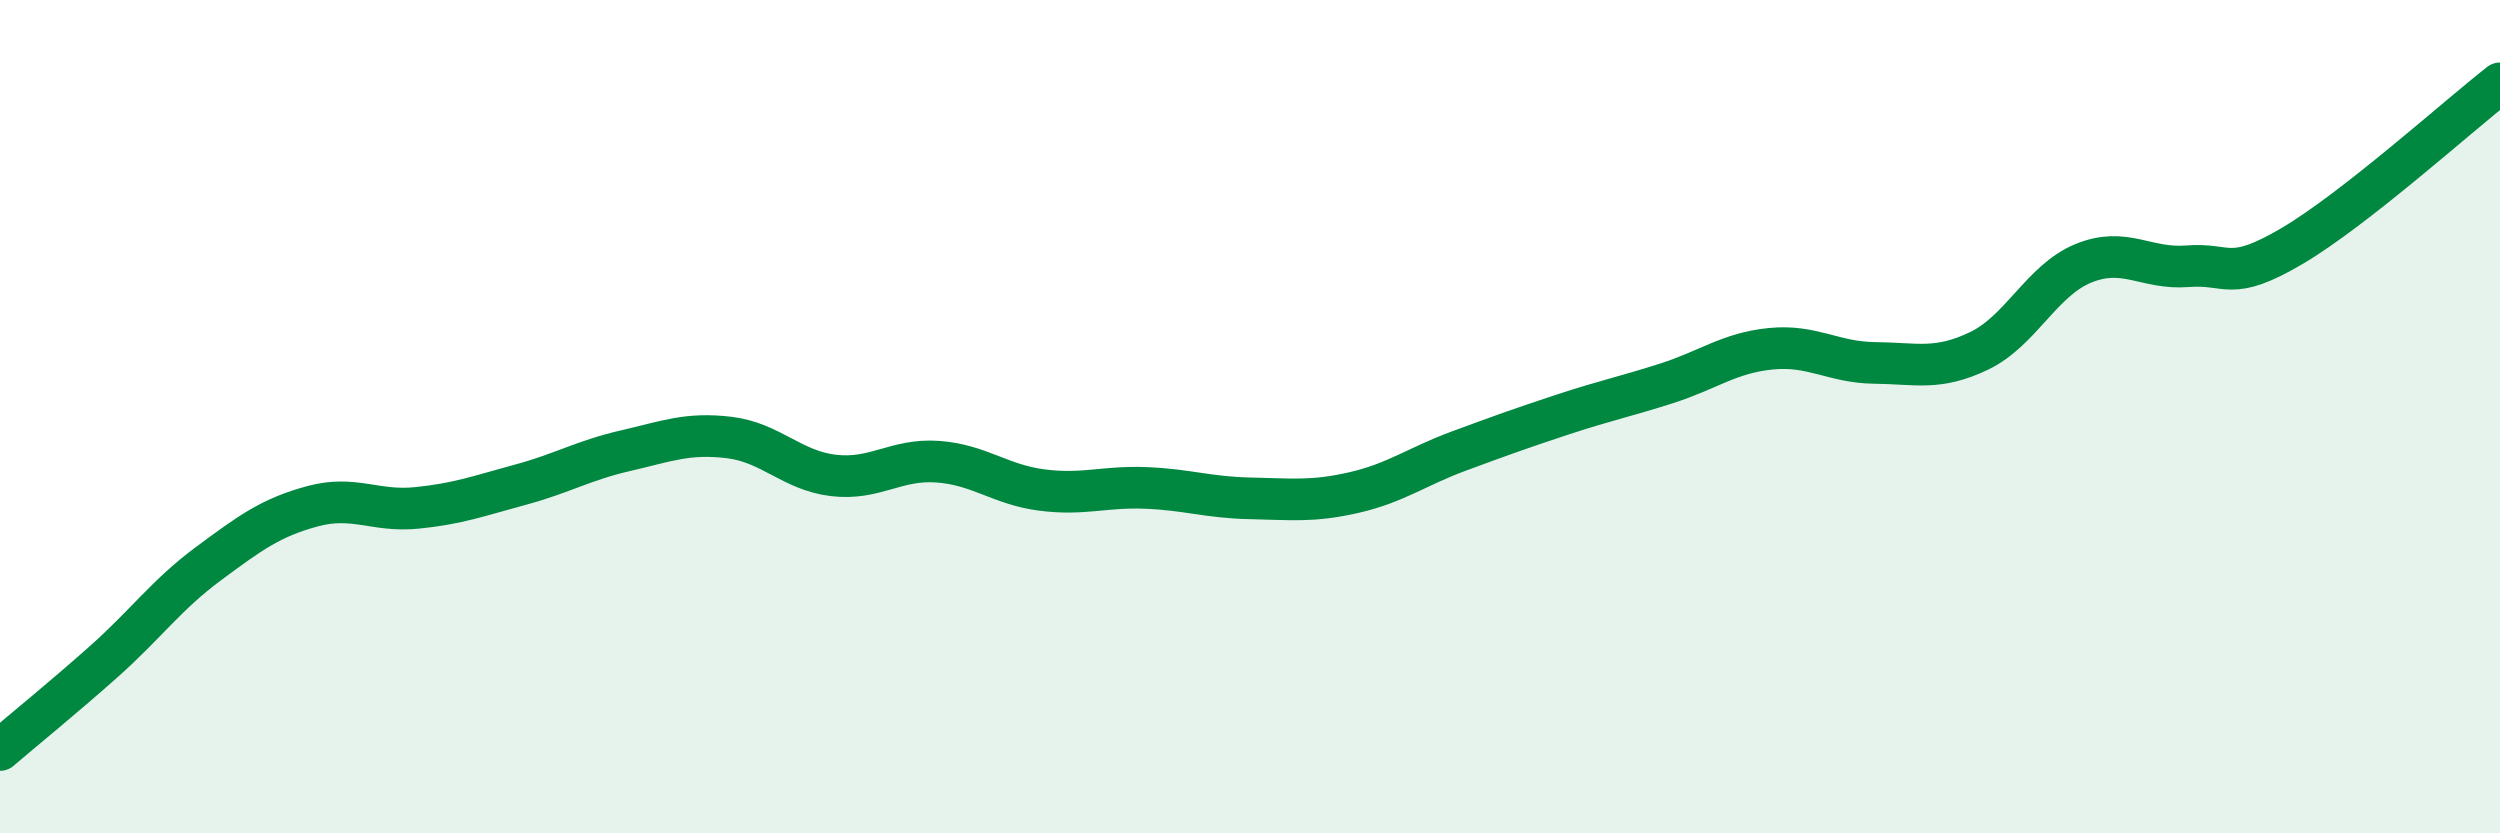
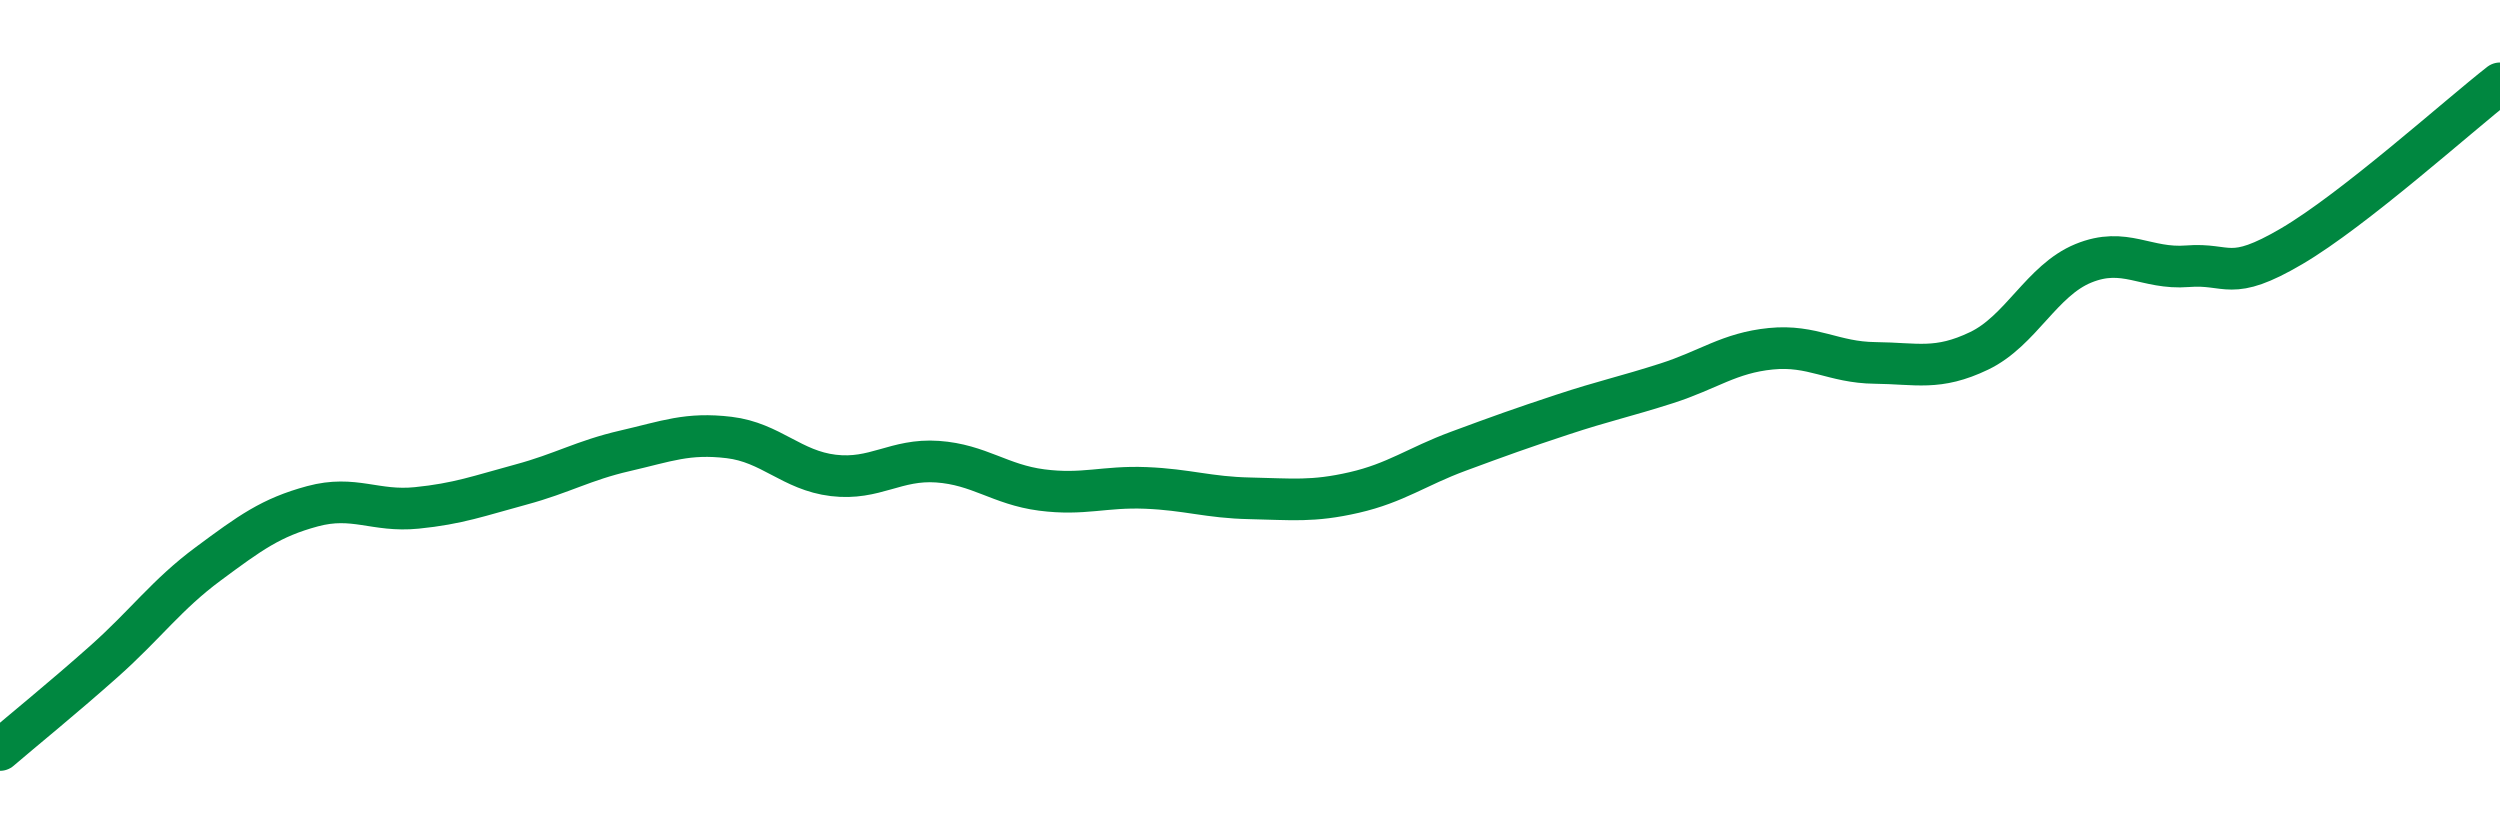
<svg xmlns="http://www.w3.org/2000/svg" width="60" height="20" viewBox="0 0 60 20">
-   <path d="M 0,18 C 0.5,17.57 1.5,16.76 2.5,15.87 C 3.5,14.98 4,14.27 5,13.53 C 6,12.79 6.5,12.42 7.5,12.15 C 8.5,11.88 9,12.29 10,12.19 C 11,12.09 11.5,11.9 12.5,11.63 C 13.5,11.36 14,11.05 15,10.82 C 16,10.59 16.5,10.38 17.5,10.5 C 18.5,10.62 19,11.29 20,11.41 C 21,11.53 21.5,11.01 22.5,11.08 C 23.5,11.15 24,11.63 25,11.76 C 26,11.89 26.5,11.67 27.5,11.71 C 28.5,11.75 29,11.94 30,11.96 C 31,11.98 31.5,12.05 32.5,11.82 C 33.5,11.59 34,11.2 35,10.83 C 36,10.46 36.5,10.28 37.5,9.95 C 38.5,9.62 39,9.52 40,9.2 C 41,8.88 41.5,8.47 42.5,8.37 C 43.5,8.27 44,8.7 45,8.71 C 46,8.72 46.5,8.9 47.5,8.42 C 48.5,7.94 49,6.73 50,6.32 C 51,5.91 51.5,6.47 52.5,6.39 C 53.5,6.31 53.5,6.79 55,5.91 C 56.5,5.03 59,2.78 60,2L60 20L0 20Z" fill="#008740" opacity="0.1" stroke-linecap="round" stroke-linejoin="round" />
  <path d="M 0,18 C 0.5,17.57 1.5,16.76 2.5,15.87 C 3.5,14.98 4,14.27 5,13.53 C 6,12.79 6.5,12.42 7.5,12.15 C 8.5,11.88 9,12.29 10,12.19 C 11,12.09 11.5,11.9 12.5,11.63 C 13.5,11.36 14,11.05 15,10.82 C 16,10.59 16.5,10.38 17.5,10.5 C 18.5,10.62 19,11.29 20,11.41 C 21,11.53 21.5,11.01 22.5,11.08 C 23.5,11.15 24,11.63 25,11.76 C 26,11.89 26.5,11.67 27.5,11.71 C 28.5,11.75 29,11.94 30,11.96 C 31,11.98 31.5,12.05 32.5,11.82 C 33.5,11.59 34,11.2 35,10.83 C 36,10.46 36.5,10.28 37.5,9.95 C 38.5,9.62 39,9.52 40,9.2 C 41,8.88 41.5,8.47 42.5,8.37 C 43.5,8.27 44,8.7 45,8.71 C 46,8.72 46.5,8.9 47.5,8.42 C 48.5,7.94 49,6.73 50,6.32 C 51,5.91 51.5,6.47 52.5,6.39 C 53.5,6.31 53.5,6.79 55,5.91 C 56.5,5.03 59,2.78 60,2" stroke="#008740" stroke-width="1" fill="none" stroke-linecap="round" stroke-linejoin="round" />
</svg>